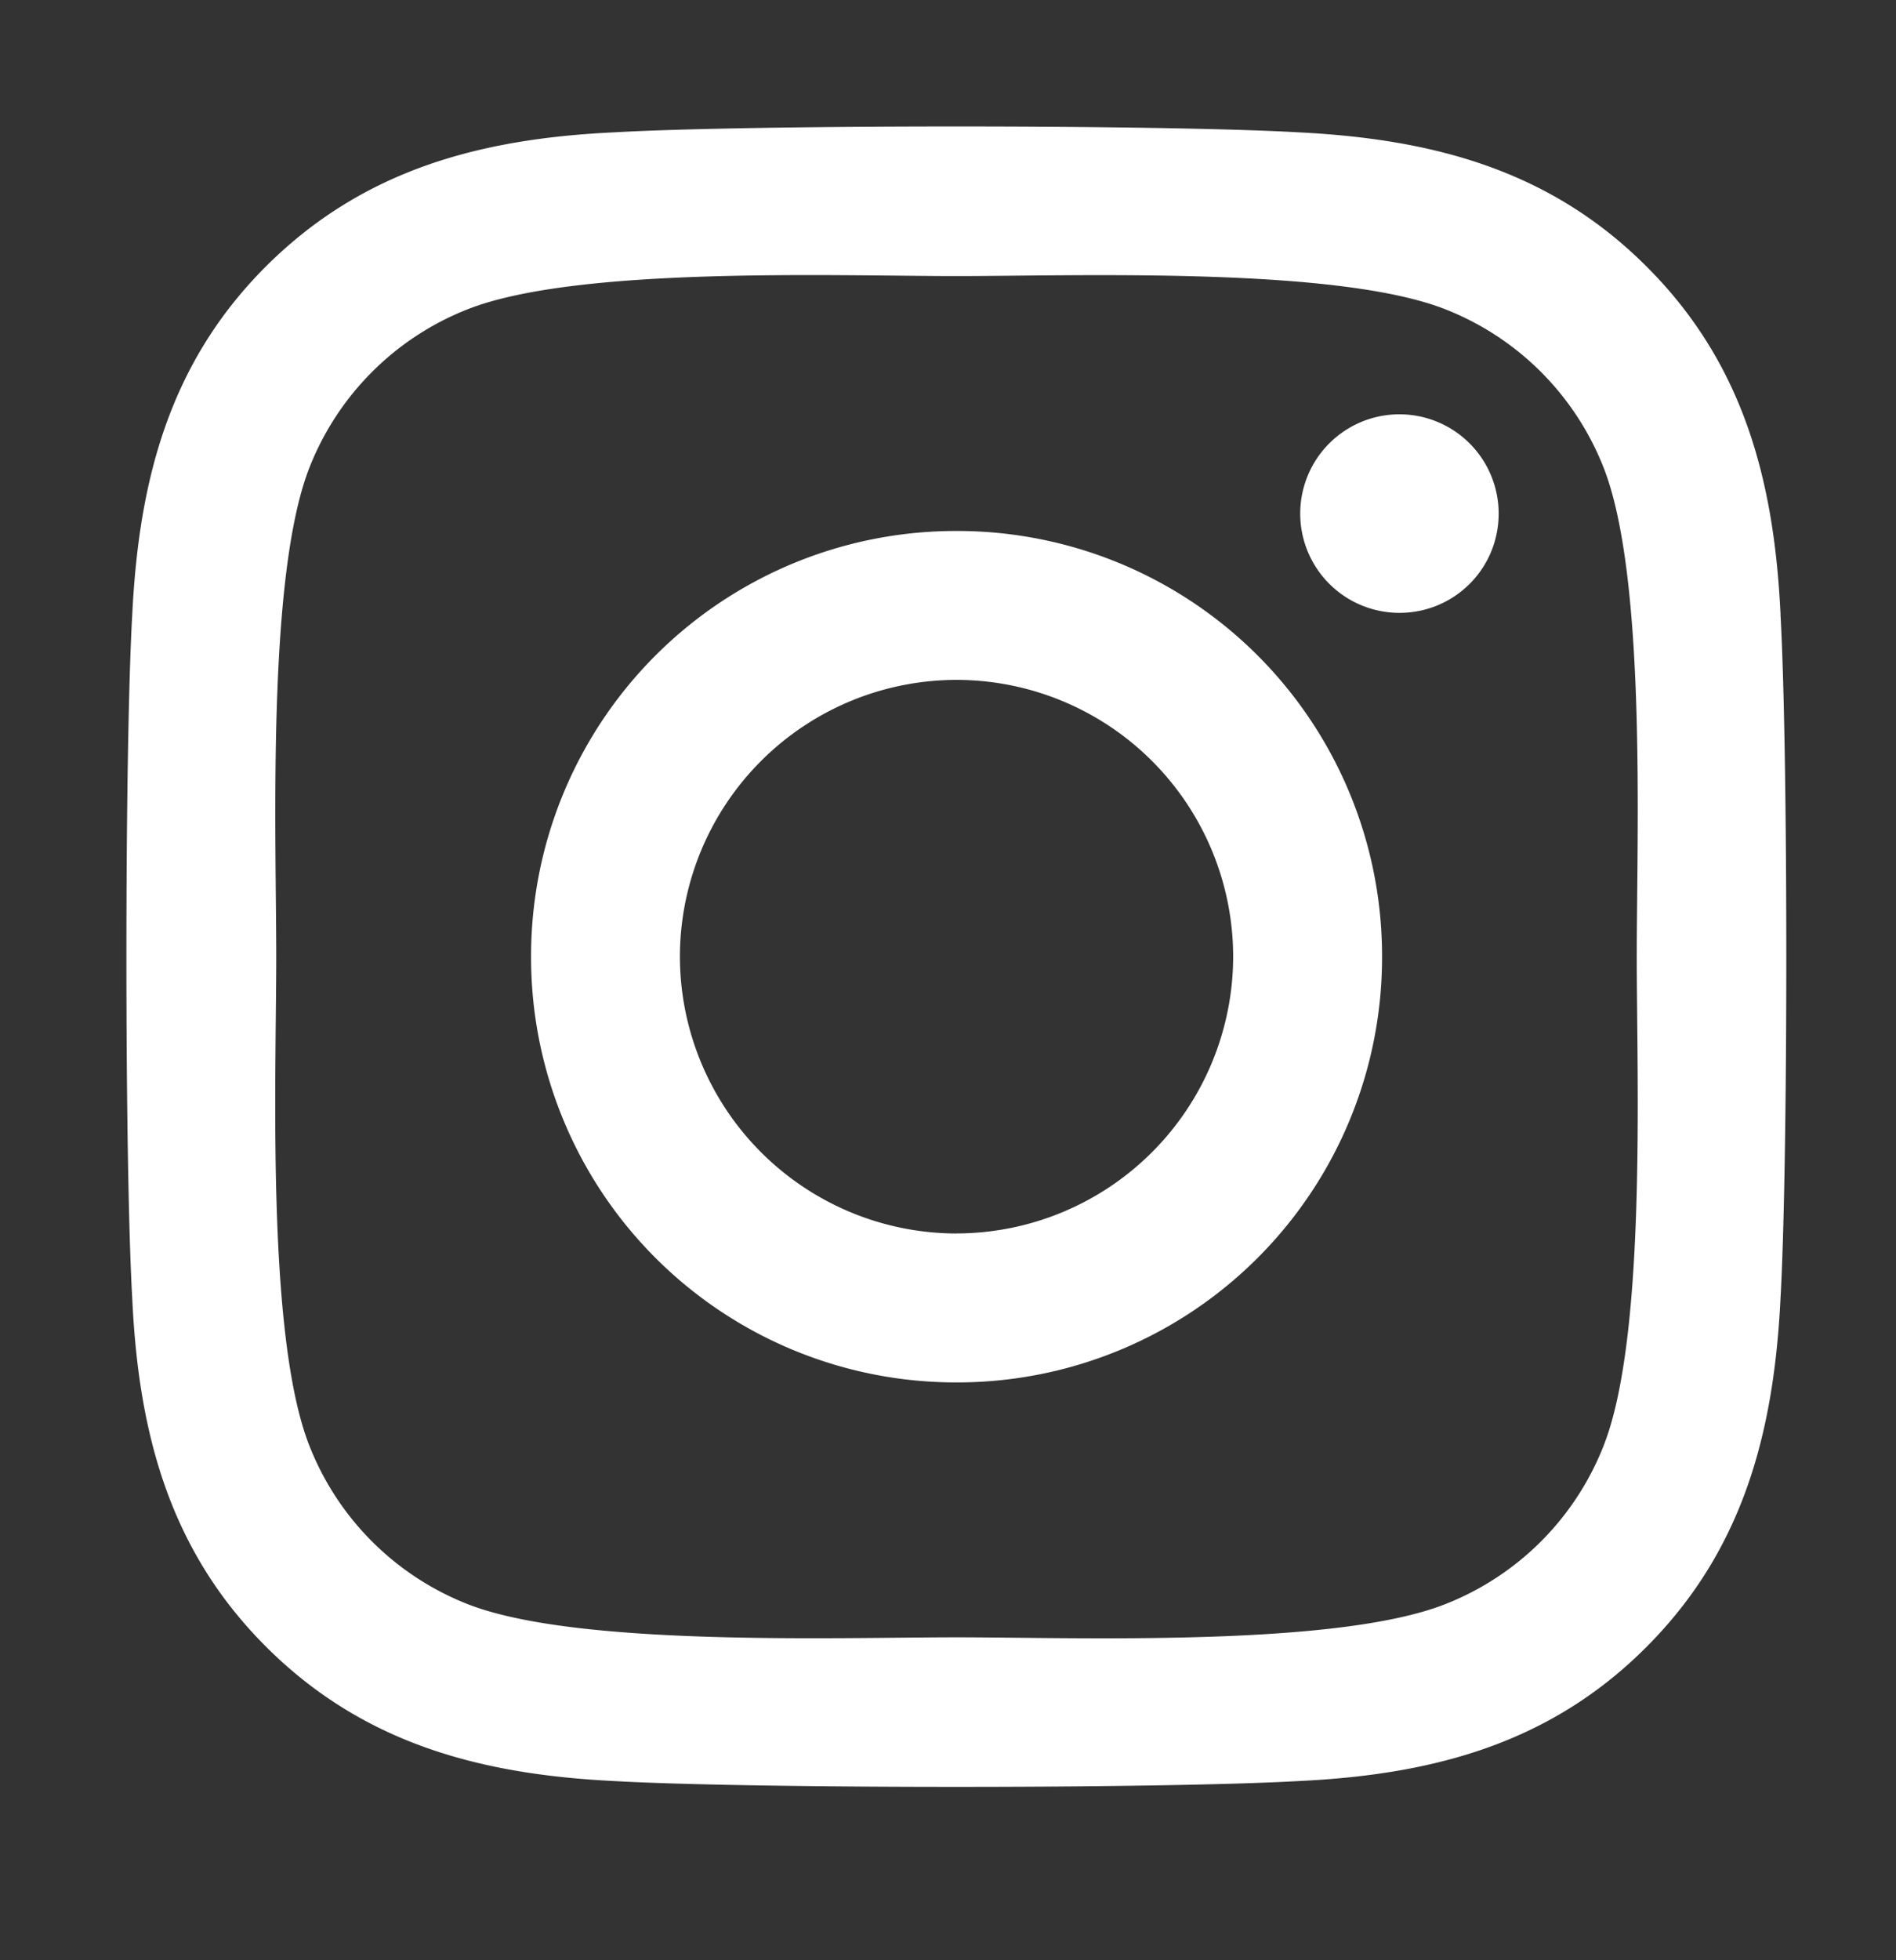
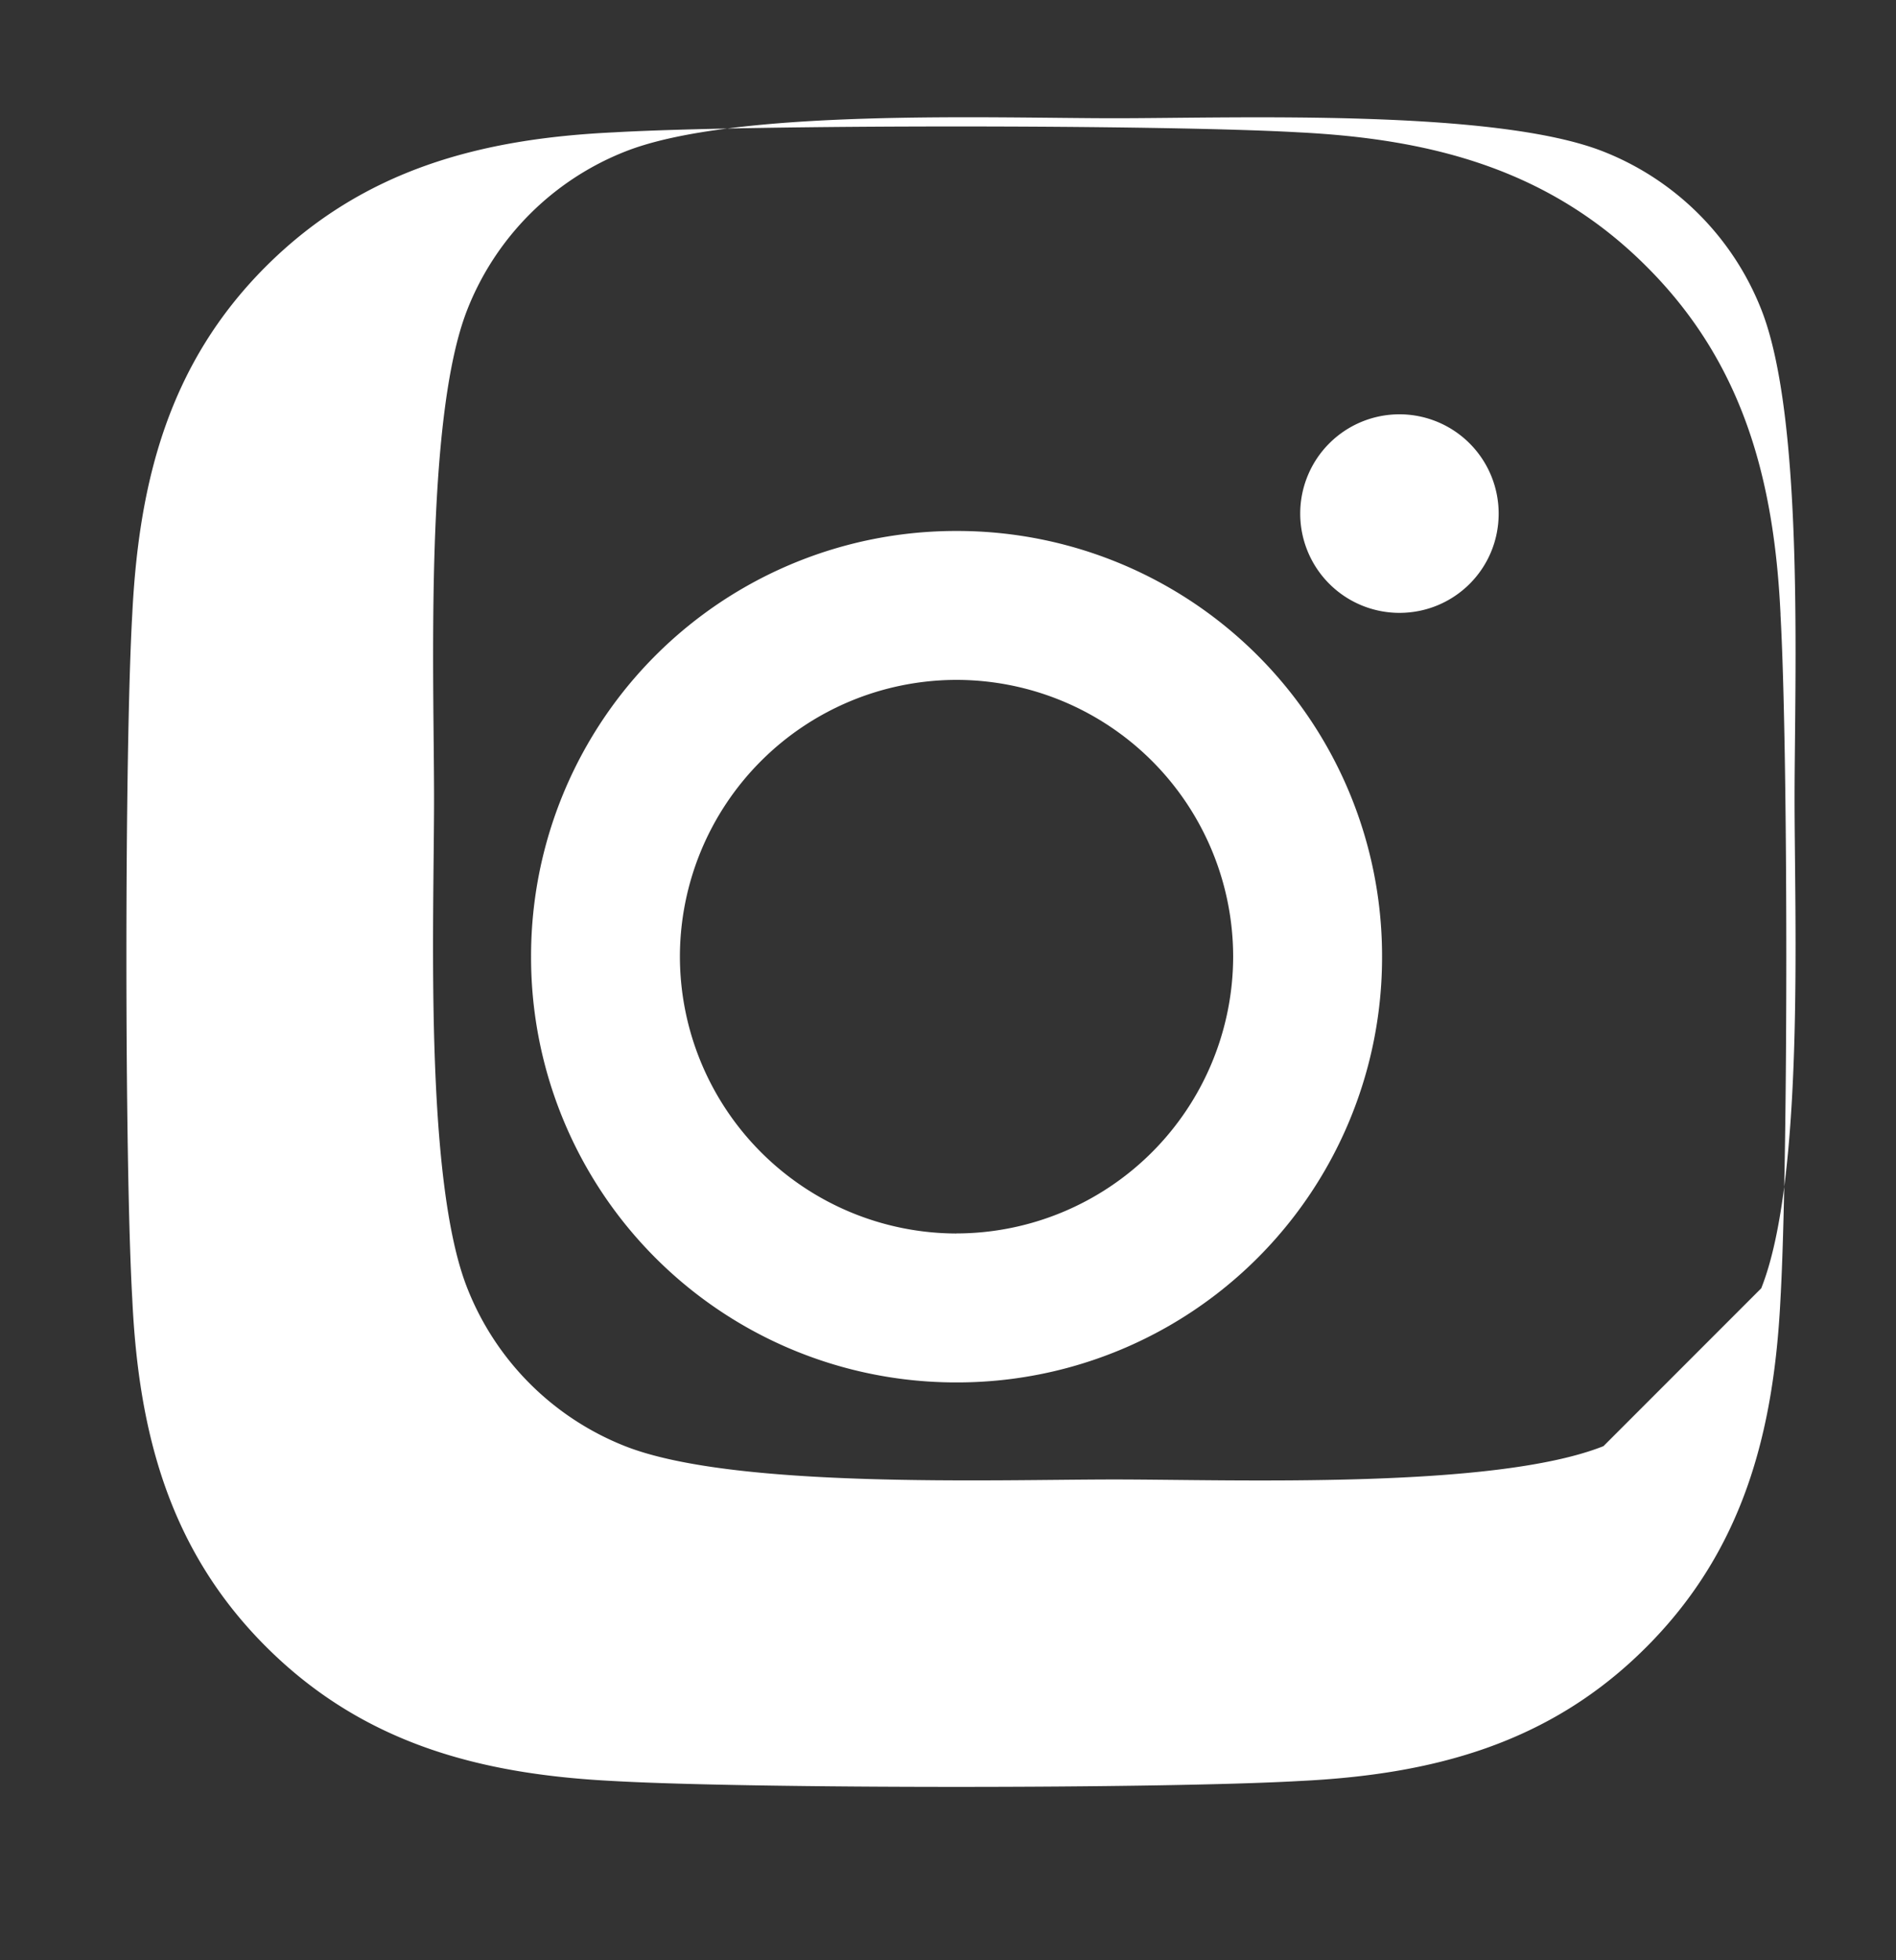
<svg xmlns="http://www.w3.org/2000/svg" width="30" height="31" fill="none">
  <rect width="100%" height="100%" fill="#333333" stroke="none" />
-   <path d="M15.135 8.397a6.722 6.722 0 00-6.732 6.732 6.722 6.722 0 006.732 6.733 6.722 6.722 0 006.733-6.733 6.722 6.722 0 00-6.733-6.732zm0 11.11a4.385 4.385 0 01-4.377-4.378 4.381 4.381 0 014.377-4.377 4.381 4.381 0 014.377 4.377 4.385 4.385 0 01-4.377 4.377zm8.578-11.385c0 .873-.703 1.57-1.57 1.57a1.57 1.57 0 111.57-1.57zm4.46 1.593c-.1-2.103-.58-3.966-2.122-5.502-1.535-1.535-3.398-2.015-5.502-2.12-2.168-.124-8.666-.124-10.834 0-2.097.099-3.96.58-5.502 2.115-1.54 1.535-2.015 3.398-2.12 5.501-.124 2.168-.124 8.666 0 10.835.099 2.103.58 3.966 2.12 5.501 1.541 1.536 3.399 2.016 5.502 2.121 2.168.123 8.666.123 10.834 0 2.104-.1 3.967-.58 5.502-2.12 1.535-1.536 2.016-3.399 2.121-5.502.123-2.169.123-8.66 0-10.829zM25.371 22.87a4.431 4.431 0 01-2.497 2.496c-1.728.685-5.83.527-7.74.527-1.91 0-6.017.152-7.74-.527a4.431 4.431 0 01-2.496-2.496c-.686-1.729-.527-5.83-.527-7.74 0-1.91-.153-6.018.527-7.74a4.431 4.431 0 012.496-2.497c1.729-.685 5.83-.527 7.74-.527 1.91 0 6.018-.153 7.74.527a4.431 4.431 0 012.497 2.496c.685 1.729.527 5.83.527 7.74 0 1.91.158 6.018-.527 7.74z" fill="#FFFFFF" />
+   <path d="M15.135 8.397a6.722 6.722 0 00-6.732 6.732 6.722 6.722 0 006.732 6.733 6.722 6.722 0 006.733-6.733 6.722 6.722 0 00-6.733-6.732zm0 11.11a4.385 4.385 0 01-4.377-4.378 4.381 4.381 0 014.377-4.377 4.381 4.381 0 014.377 4.377 4.385 4.385 0 01-4.377 4.377zm8.578-11.385c0 .873-.703 1.57-1.57 1.57a1.57 1.57 0 111.57-1.57zm4.46 1.593c-.1-2.103-.58-3.966-2.122-5.502-1.535-1.535-3.398-2.015-5.502-2.12-2.168-.124-8.666-.124-10.834 0-2.097.099-3.96.58-5.502 2.115-1.54 1.535-2.015 3.398-2.12 5.501-.124 2.168-.124 8.666 0 10.835.099 2.103.58 3.966 2.12 5.501 1.541 1.536 3.399 2.016 5.502 2.121 2.168.123 8.666.123 10.834 0 2.104-.1 3.967-.58 5.502-2.12 1.535-1.536 2.016-3.399 2.121-5.502.123-2.169.123-8.66 0-10.829zM25.371 22.87c-1.728.685-5.83.527-7.74.527-1.91 0-6.017.152-7.74-.527a4.431 4.431 0 01-2.496-2.496c-.686-1.729-.527-5.83-.527-7.74 0-1.91-.153-6.018.527-7.74a4.431 4.431 0 012.496-2.497c1.729-.685 5.83-.527 7.74-.527 1.91 0 6.018-.153 7.74.527a4.431 4.431 0 012.497 2.496c.685 1.729.527 5.83.527 7.74 0 1.91.158 6.018-.527 7.74z" fill="#FFFFFF" />
</svg>